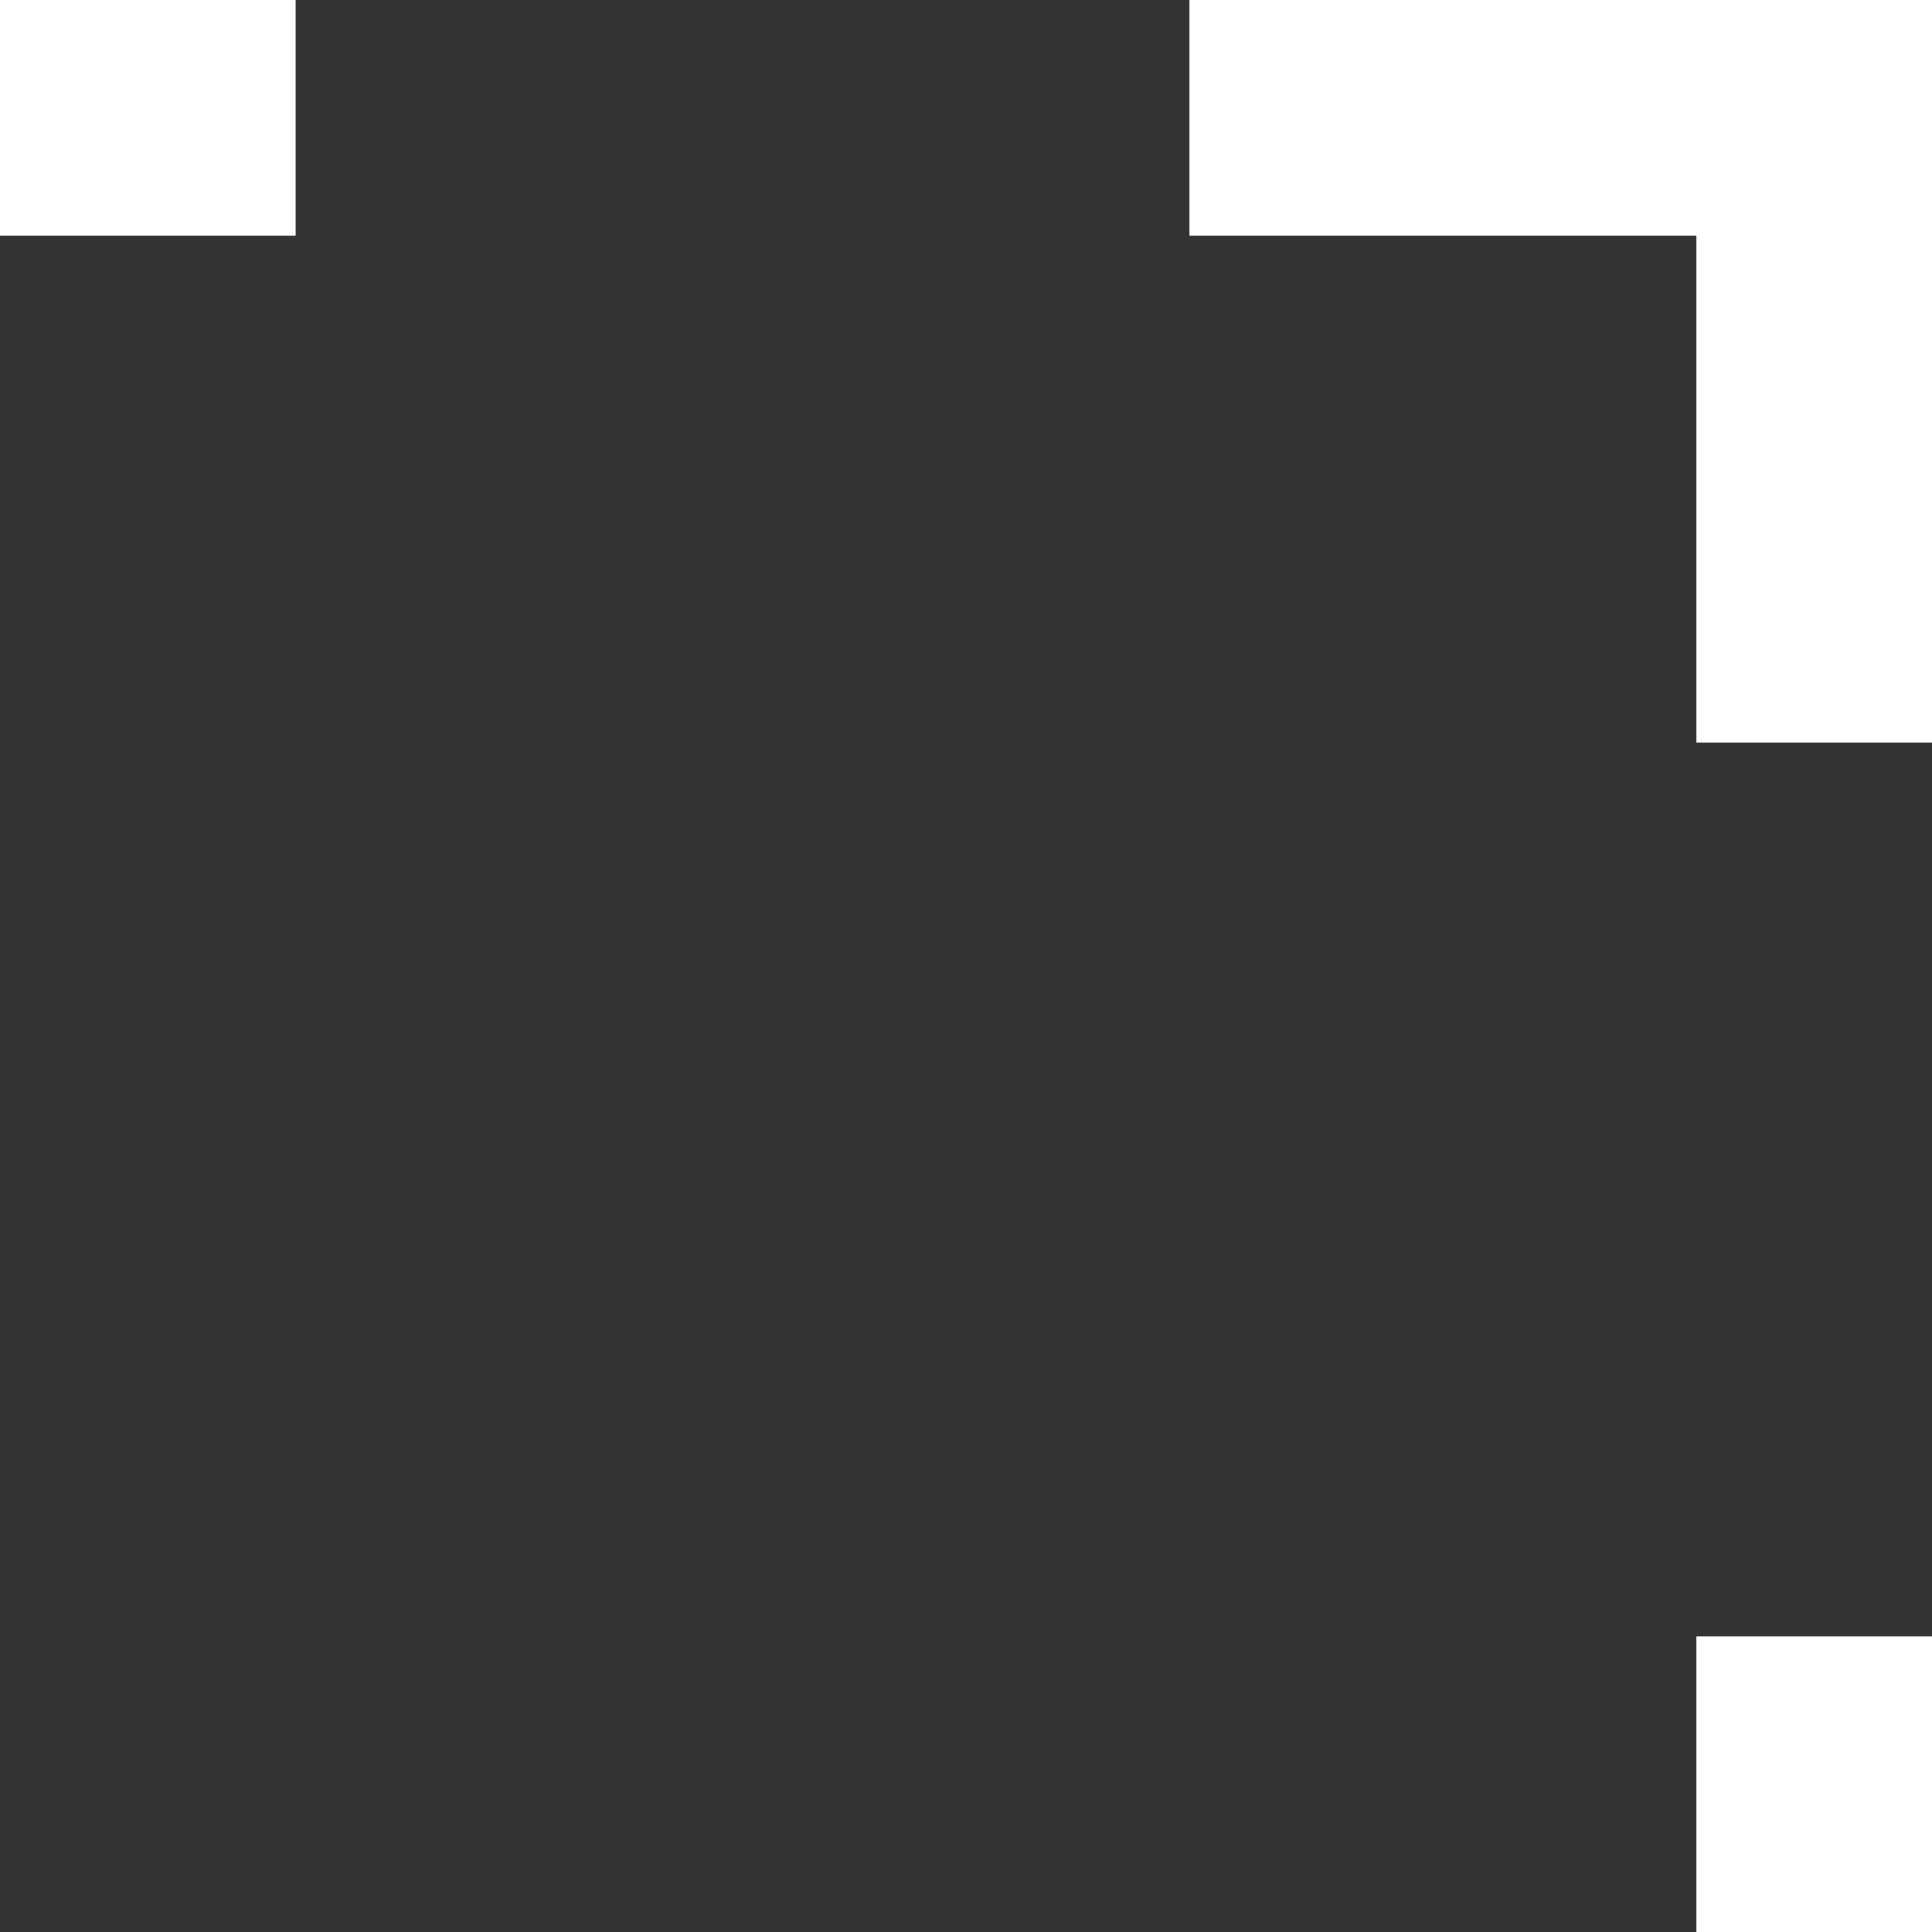
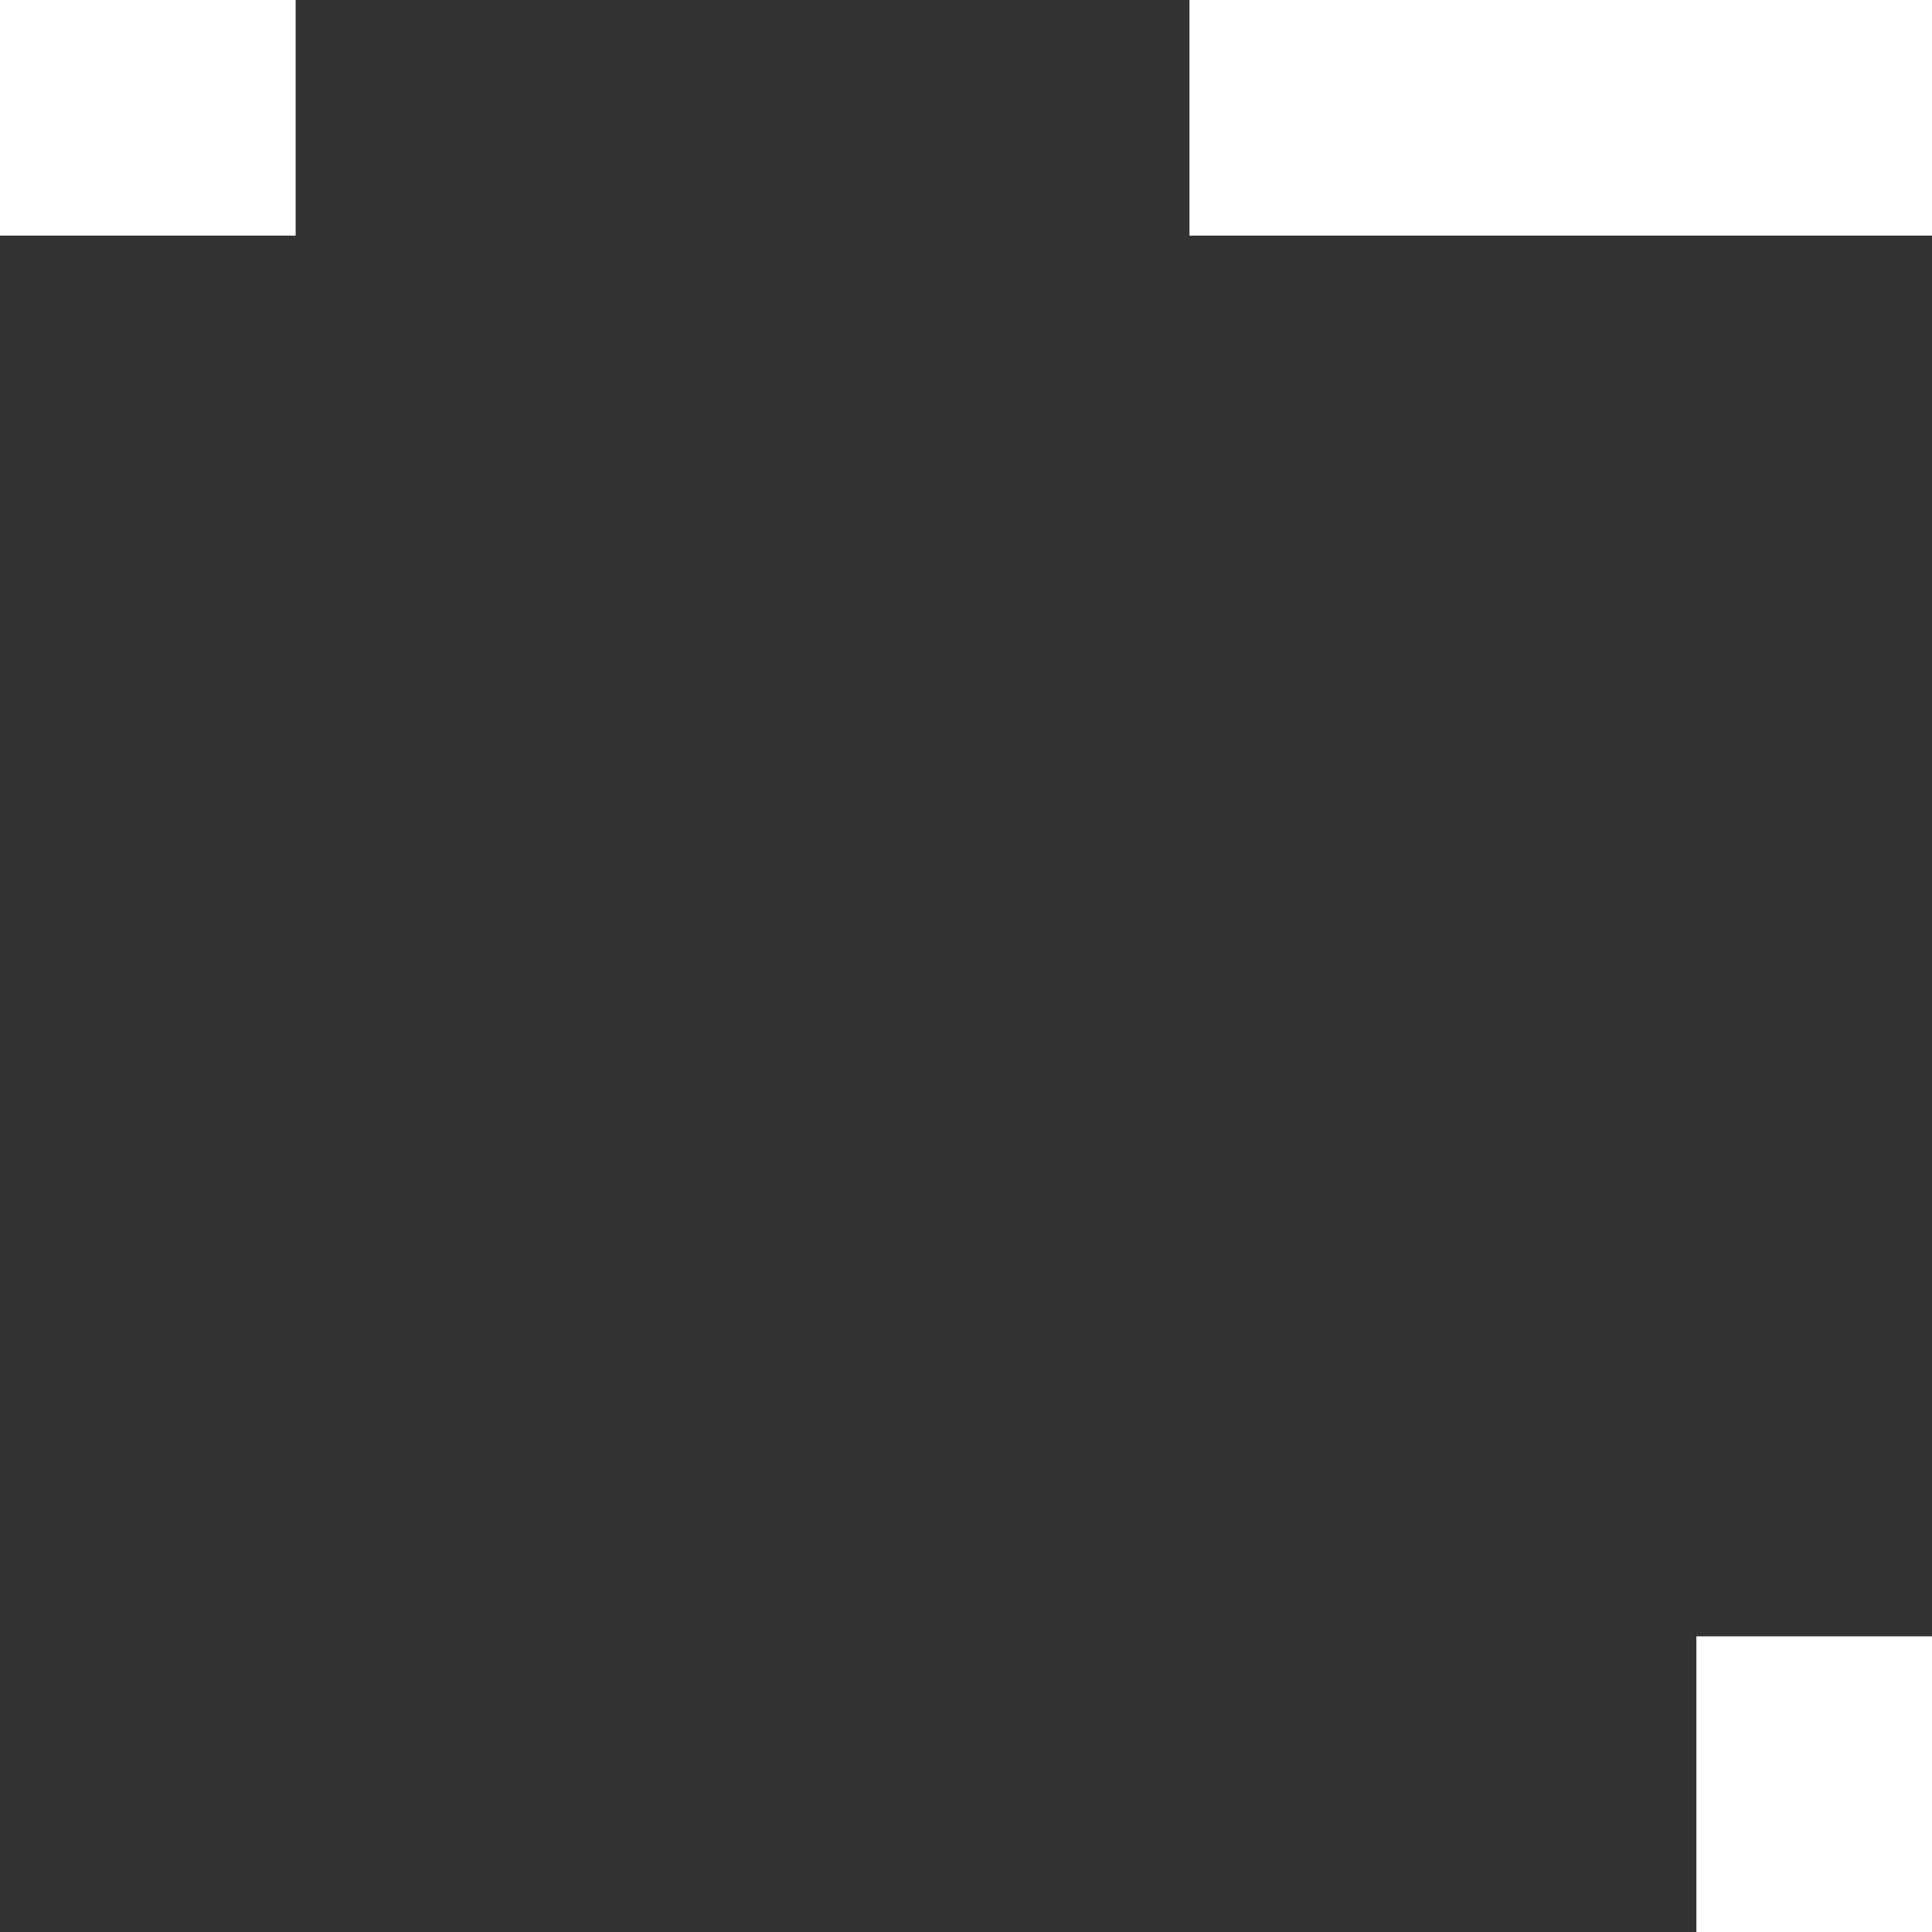
<svg xmlns="http://www.w3.org/2000/svg" fill="none" height="41" viewBox="0 0 41 41" width="41">
  <rect x="0" y="0" width="41" height="41" fill="#333333" stroke="none" />
  <g fill="#fff">
    <path d="m0 0h6.274v5h-6.274z" />
    <path d="m25.242 0h15.758v5h-15.758z" />
    <path d="m0 0h6.274v5h-6.274z" transform="matrix(0 -1 -1 0 41 41)" />
-     <path d="m0 0h15.758v5h-15.758z" transform="matrix(0 -1 -1 0 41 15.758)" />
  </g>
</svg>